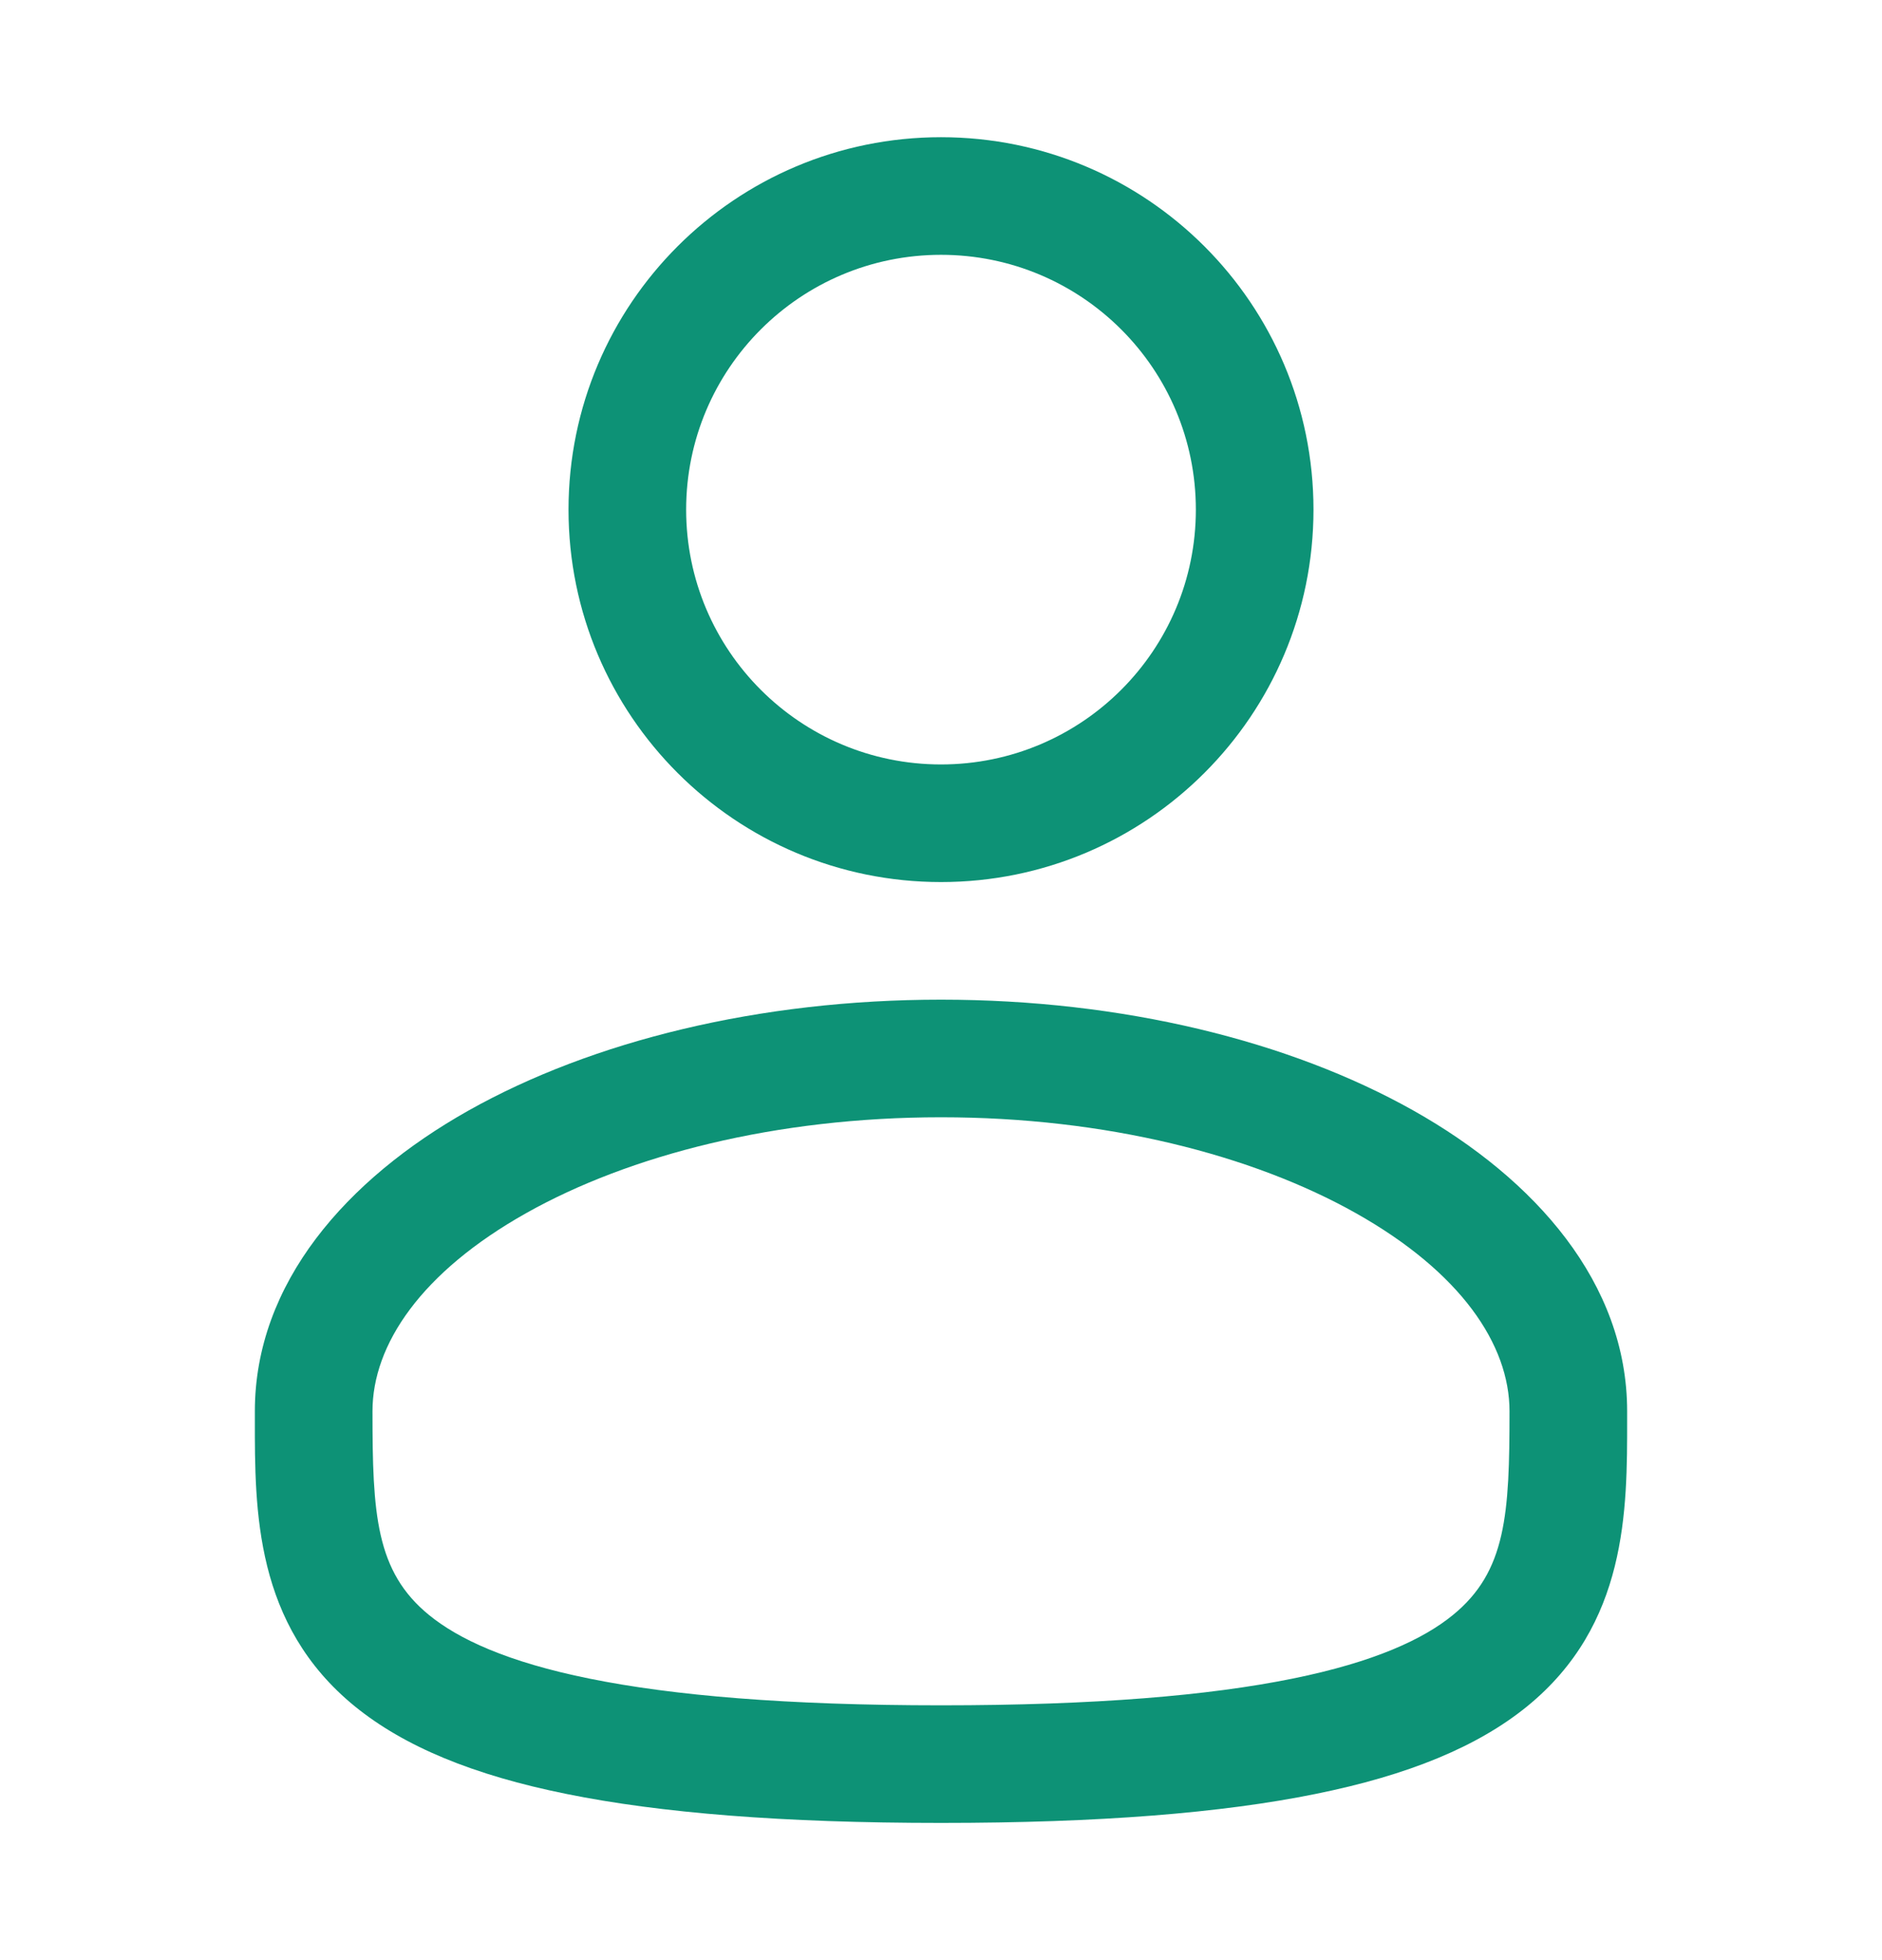
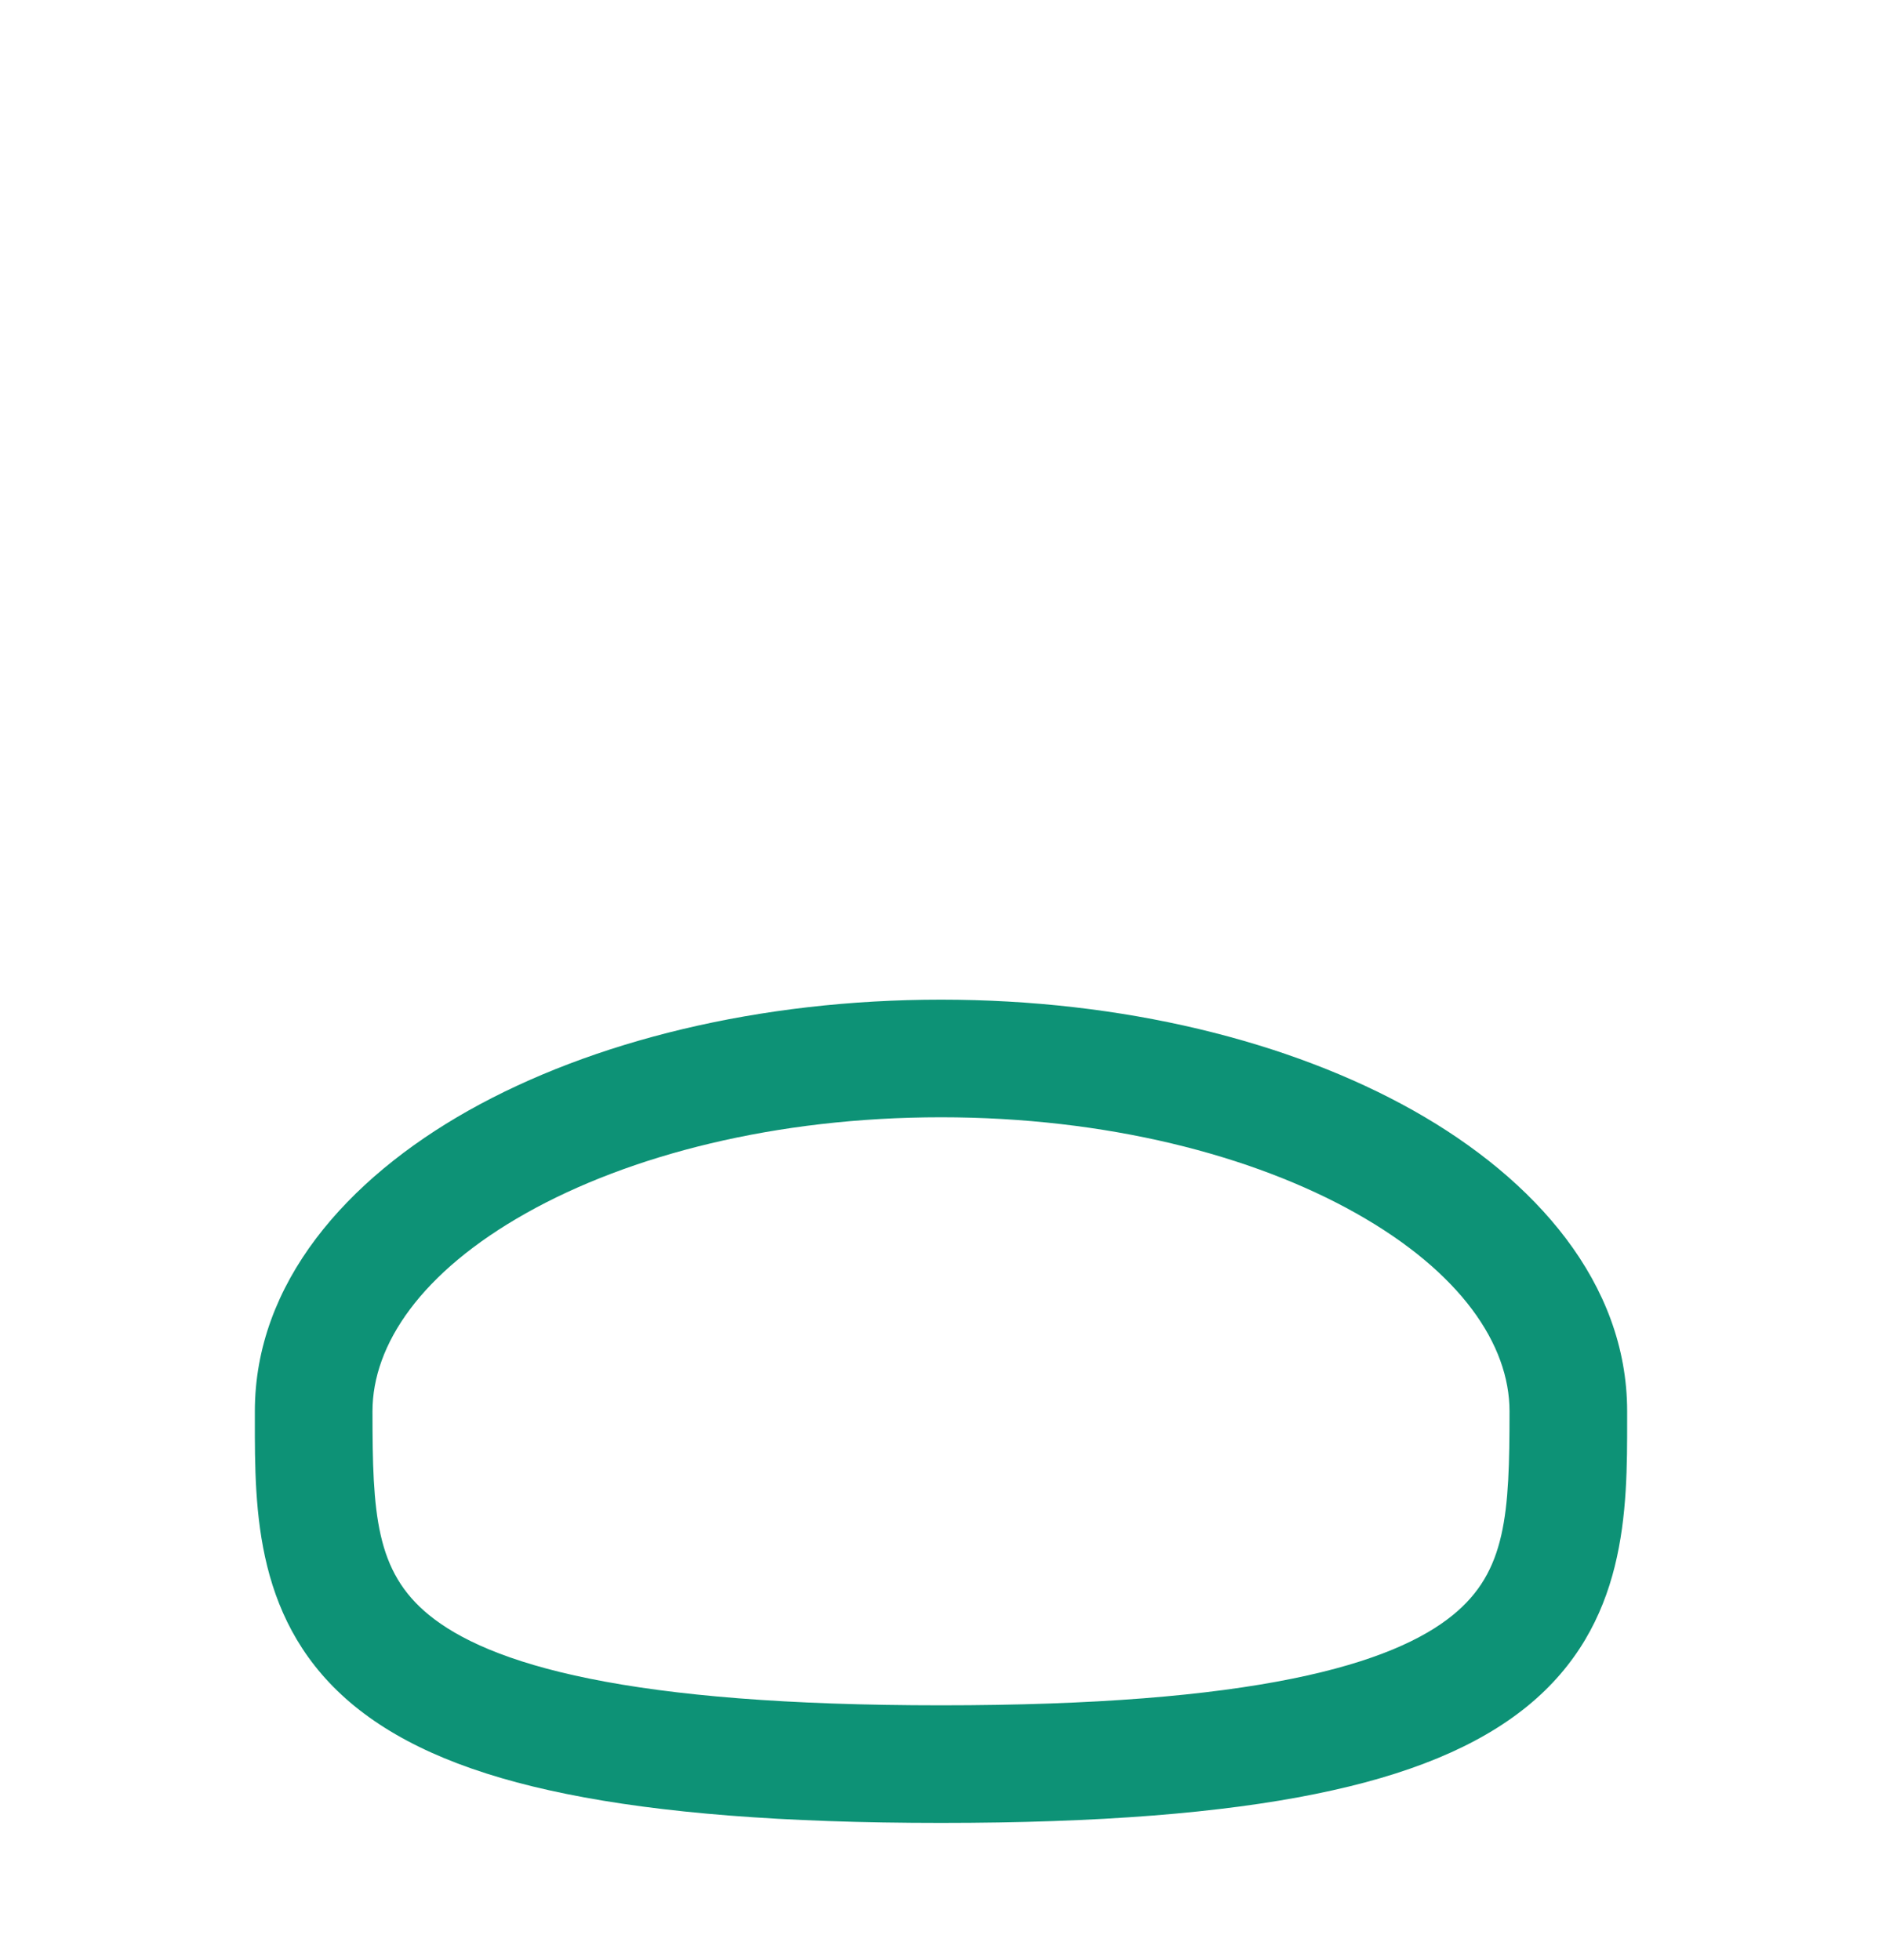
<svg xmlns="http://www.w3.org/2000/svg" width="24" height="25" viewBox="0 0 24 25" fill="none">
-   <path fill-rule="evenodd" clip-rule="evenodd" d="M12 3.25C10.205 3.25 8.75 4.705 8.75 6.5C8.75 8.295 10.205 9.75 12 9.75C13.795 9.75 15.25 8.295 15.25 6.5C15.25 4.705 13.795 3.25 12 3.25ZM7.25 6.5C7.25 3.877 9.377 1.75 12 1.75C14.623 1.75 16.75 3.877 16.75 6.5C16.75 9.123 14.623 11.25 12 11.25C9.377 11.25 7.25 9.123 7.25 6.5Z" fill="#0D9276" />
  <path fill-rule="evenodd" clip-rule="evenodd" d="M6.711 15.472C5.371 16.225 4.75 17.149 4.75 18C4.75 19.308 4.79 20.044 5.473 20.6C5.844 20.902 6.463 21.197 7.524 21.411C8.581 21.625 10.026 21.75 12 21.75C13.974 21.75 15.419 21.625 16.476 21.411C17.536 21.197 18.156 20.902 18.526 20.6C19.21 20.044 19.25 19.308 19.25 18C19.25 17.149 18.628 16.225 17.289 15.472C15.973 14.732 14.105 14.25 12 14.25C9.895 14.25 8.027 14.732 6.711 15.472ZM5.975 14.164C7.555 13.276 9.686 12.75 12 12.75C14.313 12.75 16.445 13.276 18.024 14.164C19.58 15.04 20.75 16.366 20.75 18C20.75 18.034 20.75 18.068 20.75 18.102C20.751 19.264 20.753 20.722 19.474 21.764C18.844 22.276 17.963 22.641 16.774 22.881C15.581 23.123 14.026 23.25 12 23.25C9.974 23.25 8.419 23.123 7.226 22.881C6.036 22.641 5.156 22.276 4.526 21.764C3.247 20.722 3.249 19.264 3.25 18.102C3.25 18.068 3.25 18.034 3.25 18C3.25 16.366 4.419 15.04 5.975 14.164Z" fill="#0D9276" />
</svg>